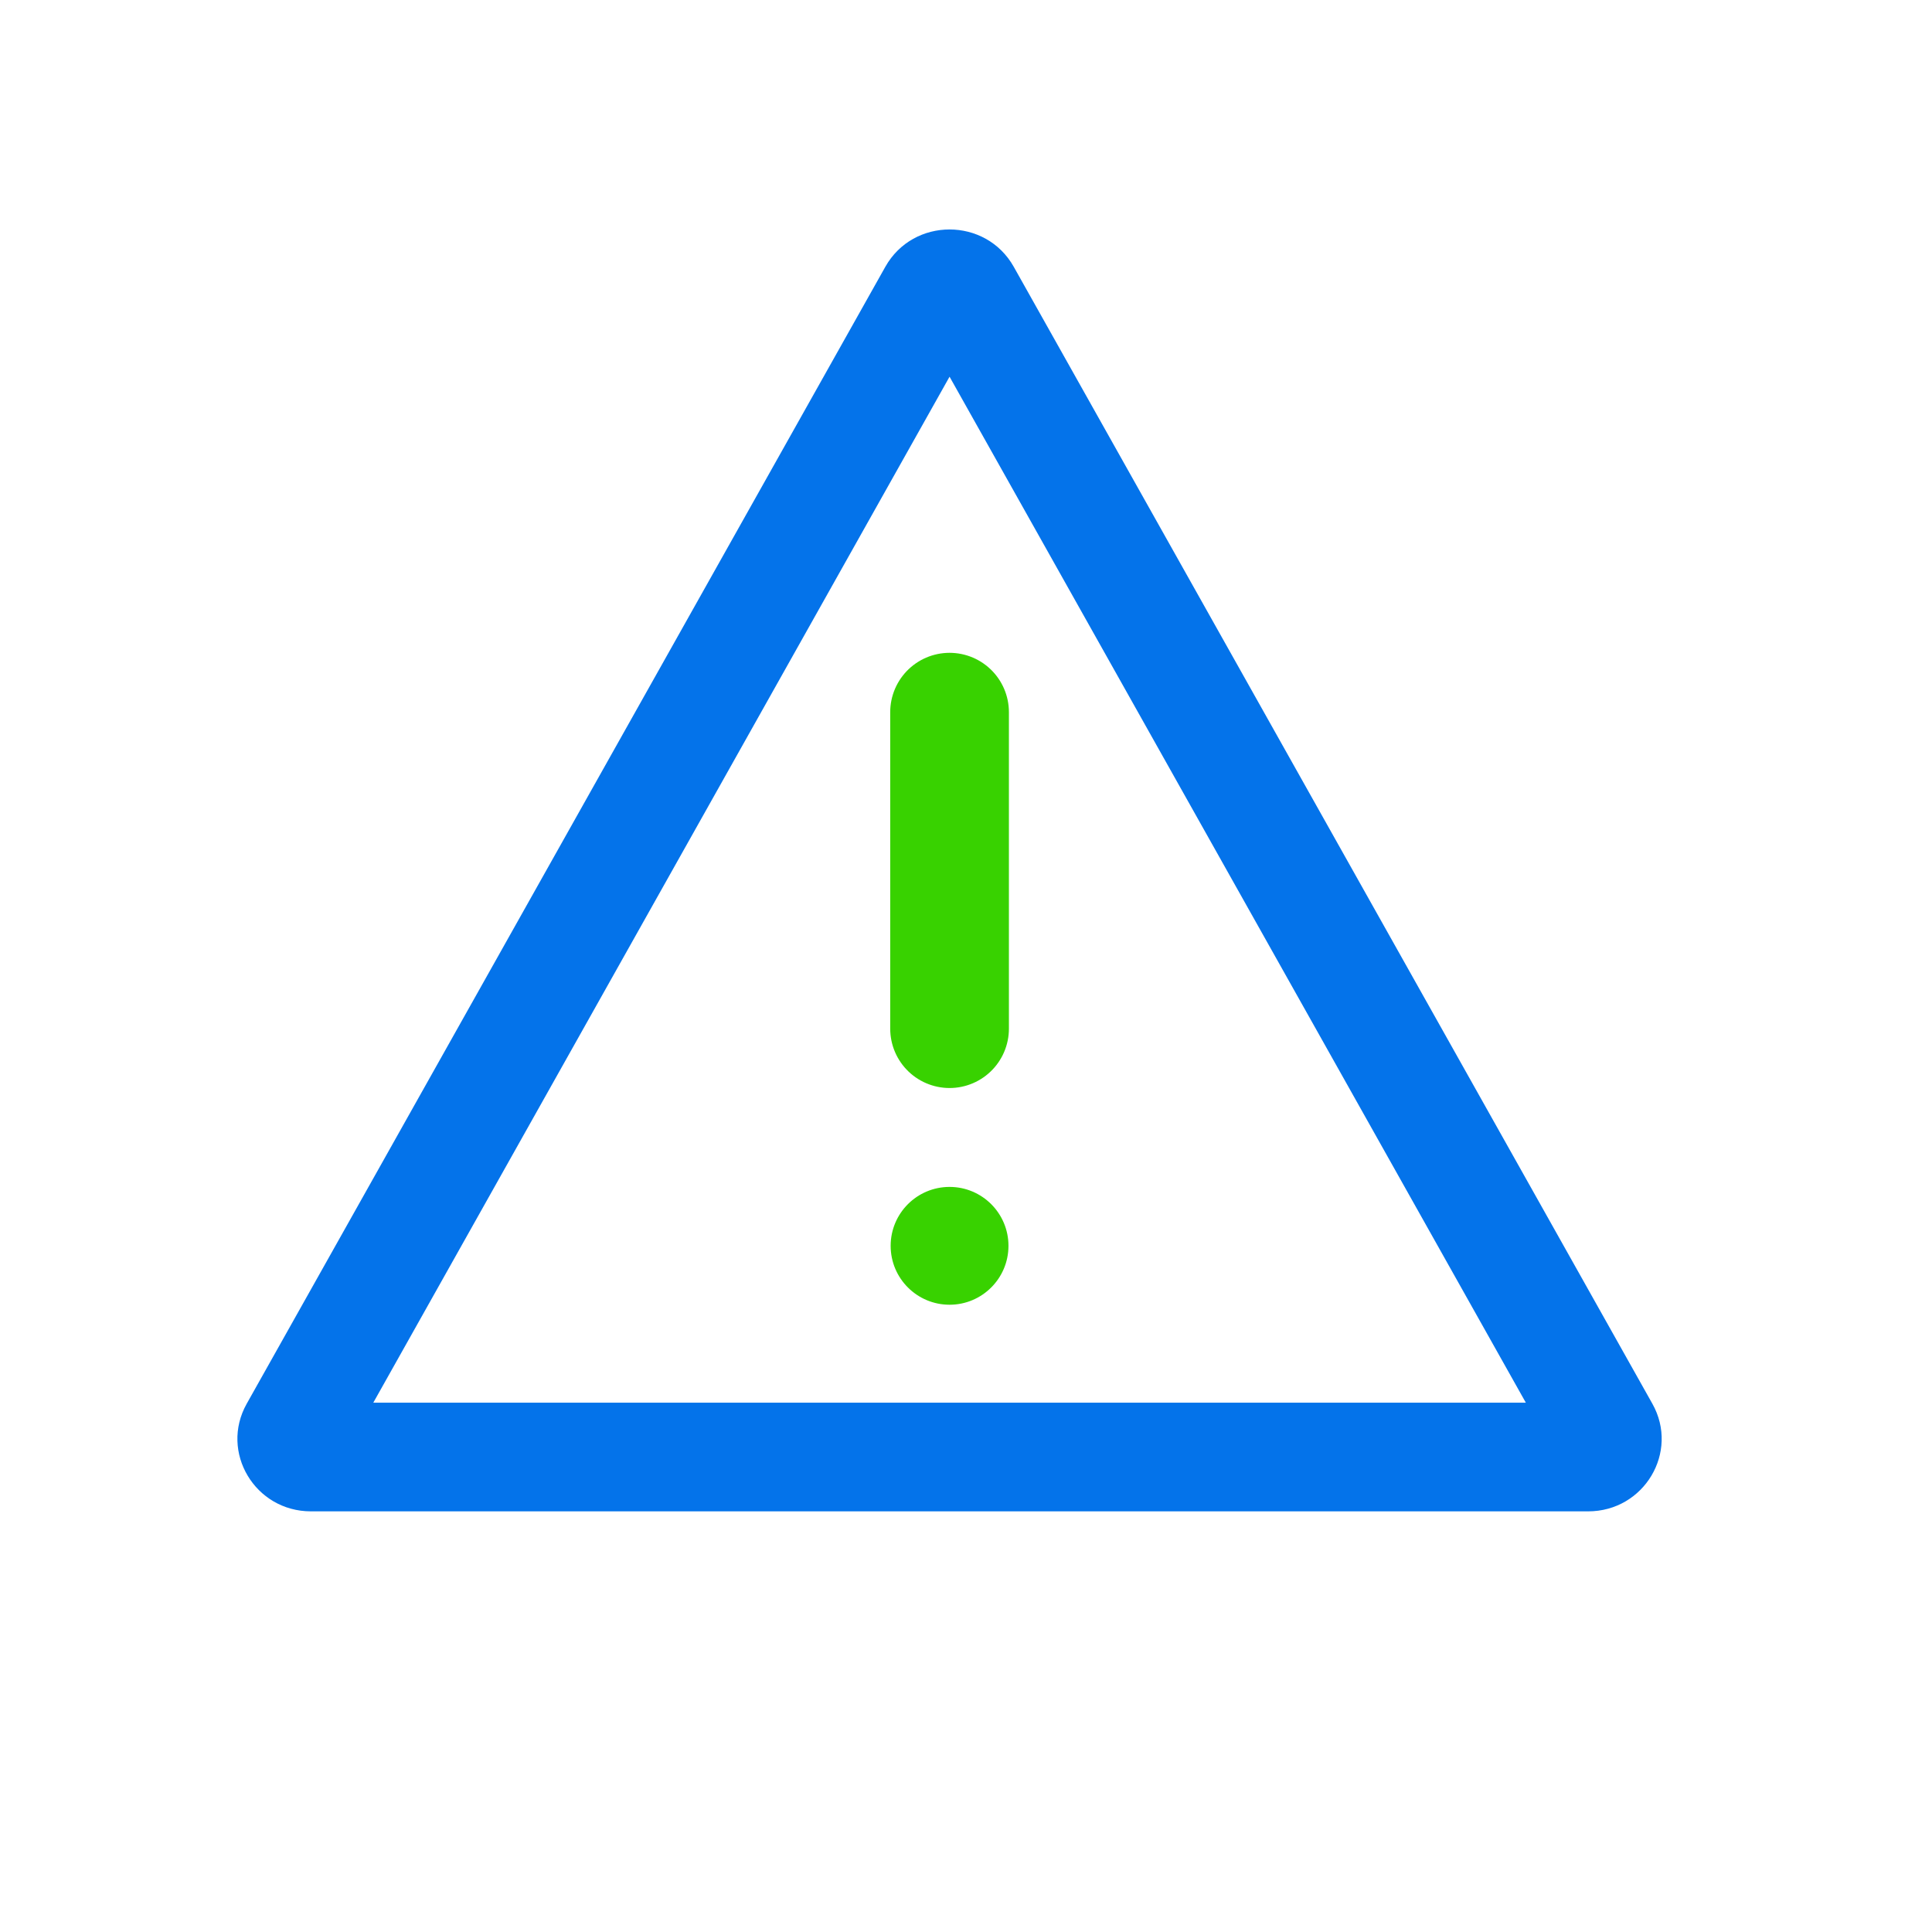
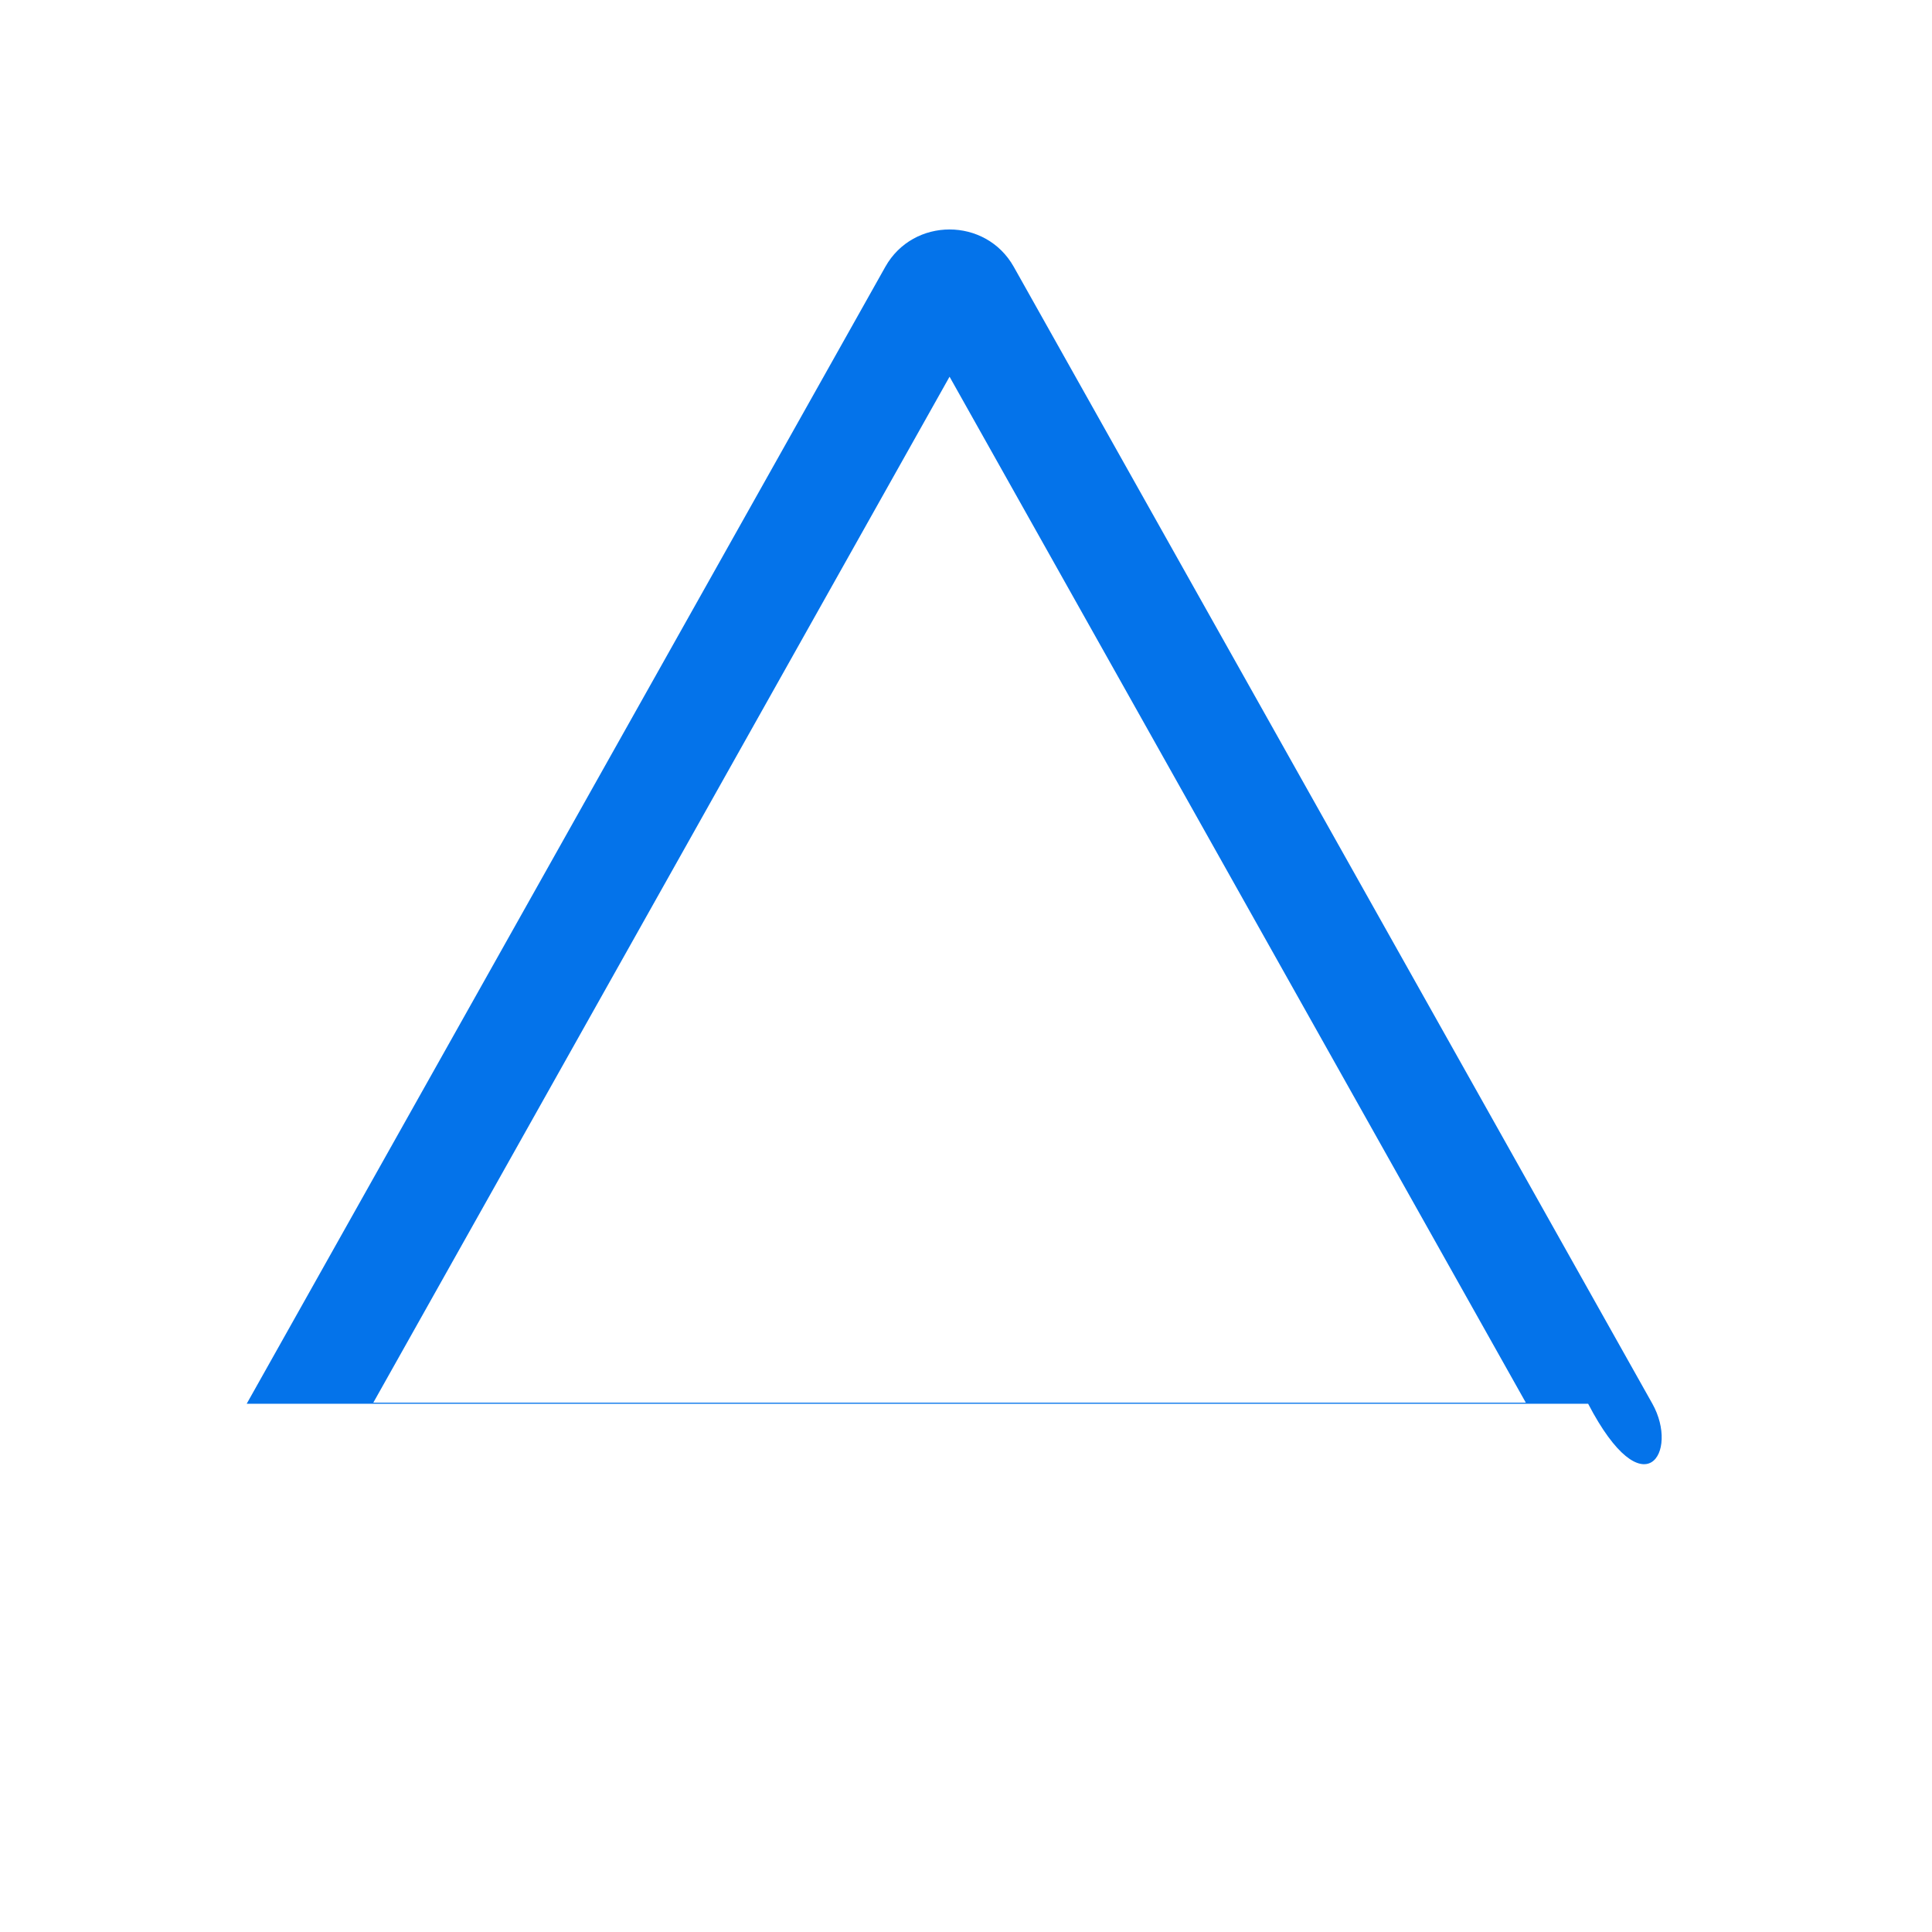
<svg xmlns="http://www.w3.org/2000/svg" width="55" height="55" viewBox="0 0 55 55" fill="none">
-   <path fill-rule="evenodd" clip-rule="evenodd" d="M27.032 10.724L10.627 39.931H43.437L27.032 10.724ZM28.86 7.596C28.064 6.178 25.999 6.178 25.203 7.596L7.023 39.962C6.251 41.337 7.258 43.025 8.852 43.025H45.211C46.805 43.025 47.812 41.337 47.04 39.962L28.86 7.596Z" fill="#0473EA" />
-   <path d="M27.032 20.274V29.284" stroke="#38D200" stroke-width="3.379" stroke-linecap="round" />
-   <circle cx="27.032" cy="35.466" r="1.677" fill="#38D200" />
+   <path fill-rule="evenodd" clip-rule="evenodd" d="M27.032 10.724L10.627 39.931H43.437L27.032 10.724ZM28.86 7.596C28.064 6.178 25.999 6.178 25.203 7.596L7.023 39.962H45.211C46.805 43.025 47.812 41.337 47.04 39.962L28.86 7.596Z" fill="#0473EA" />
</svg>